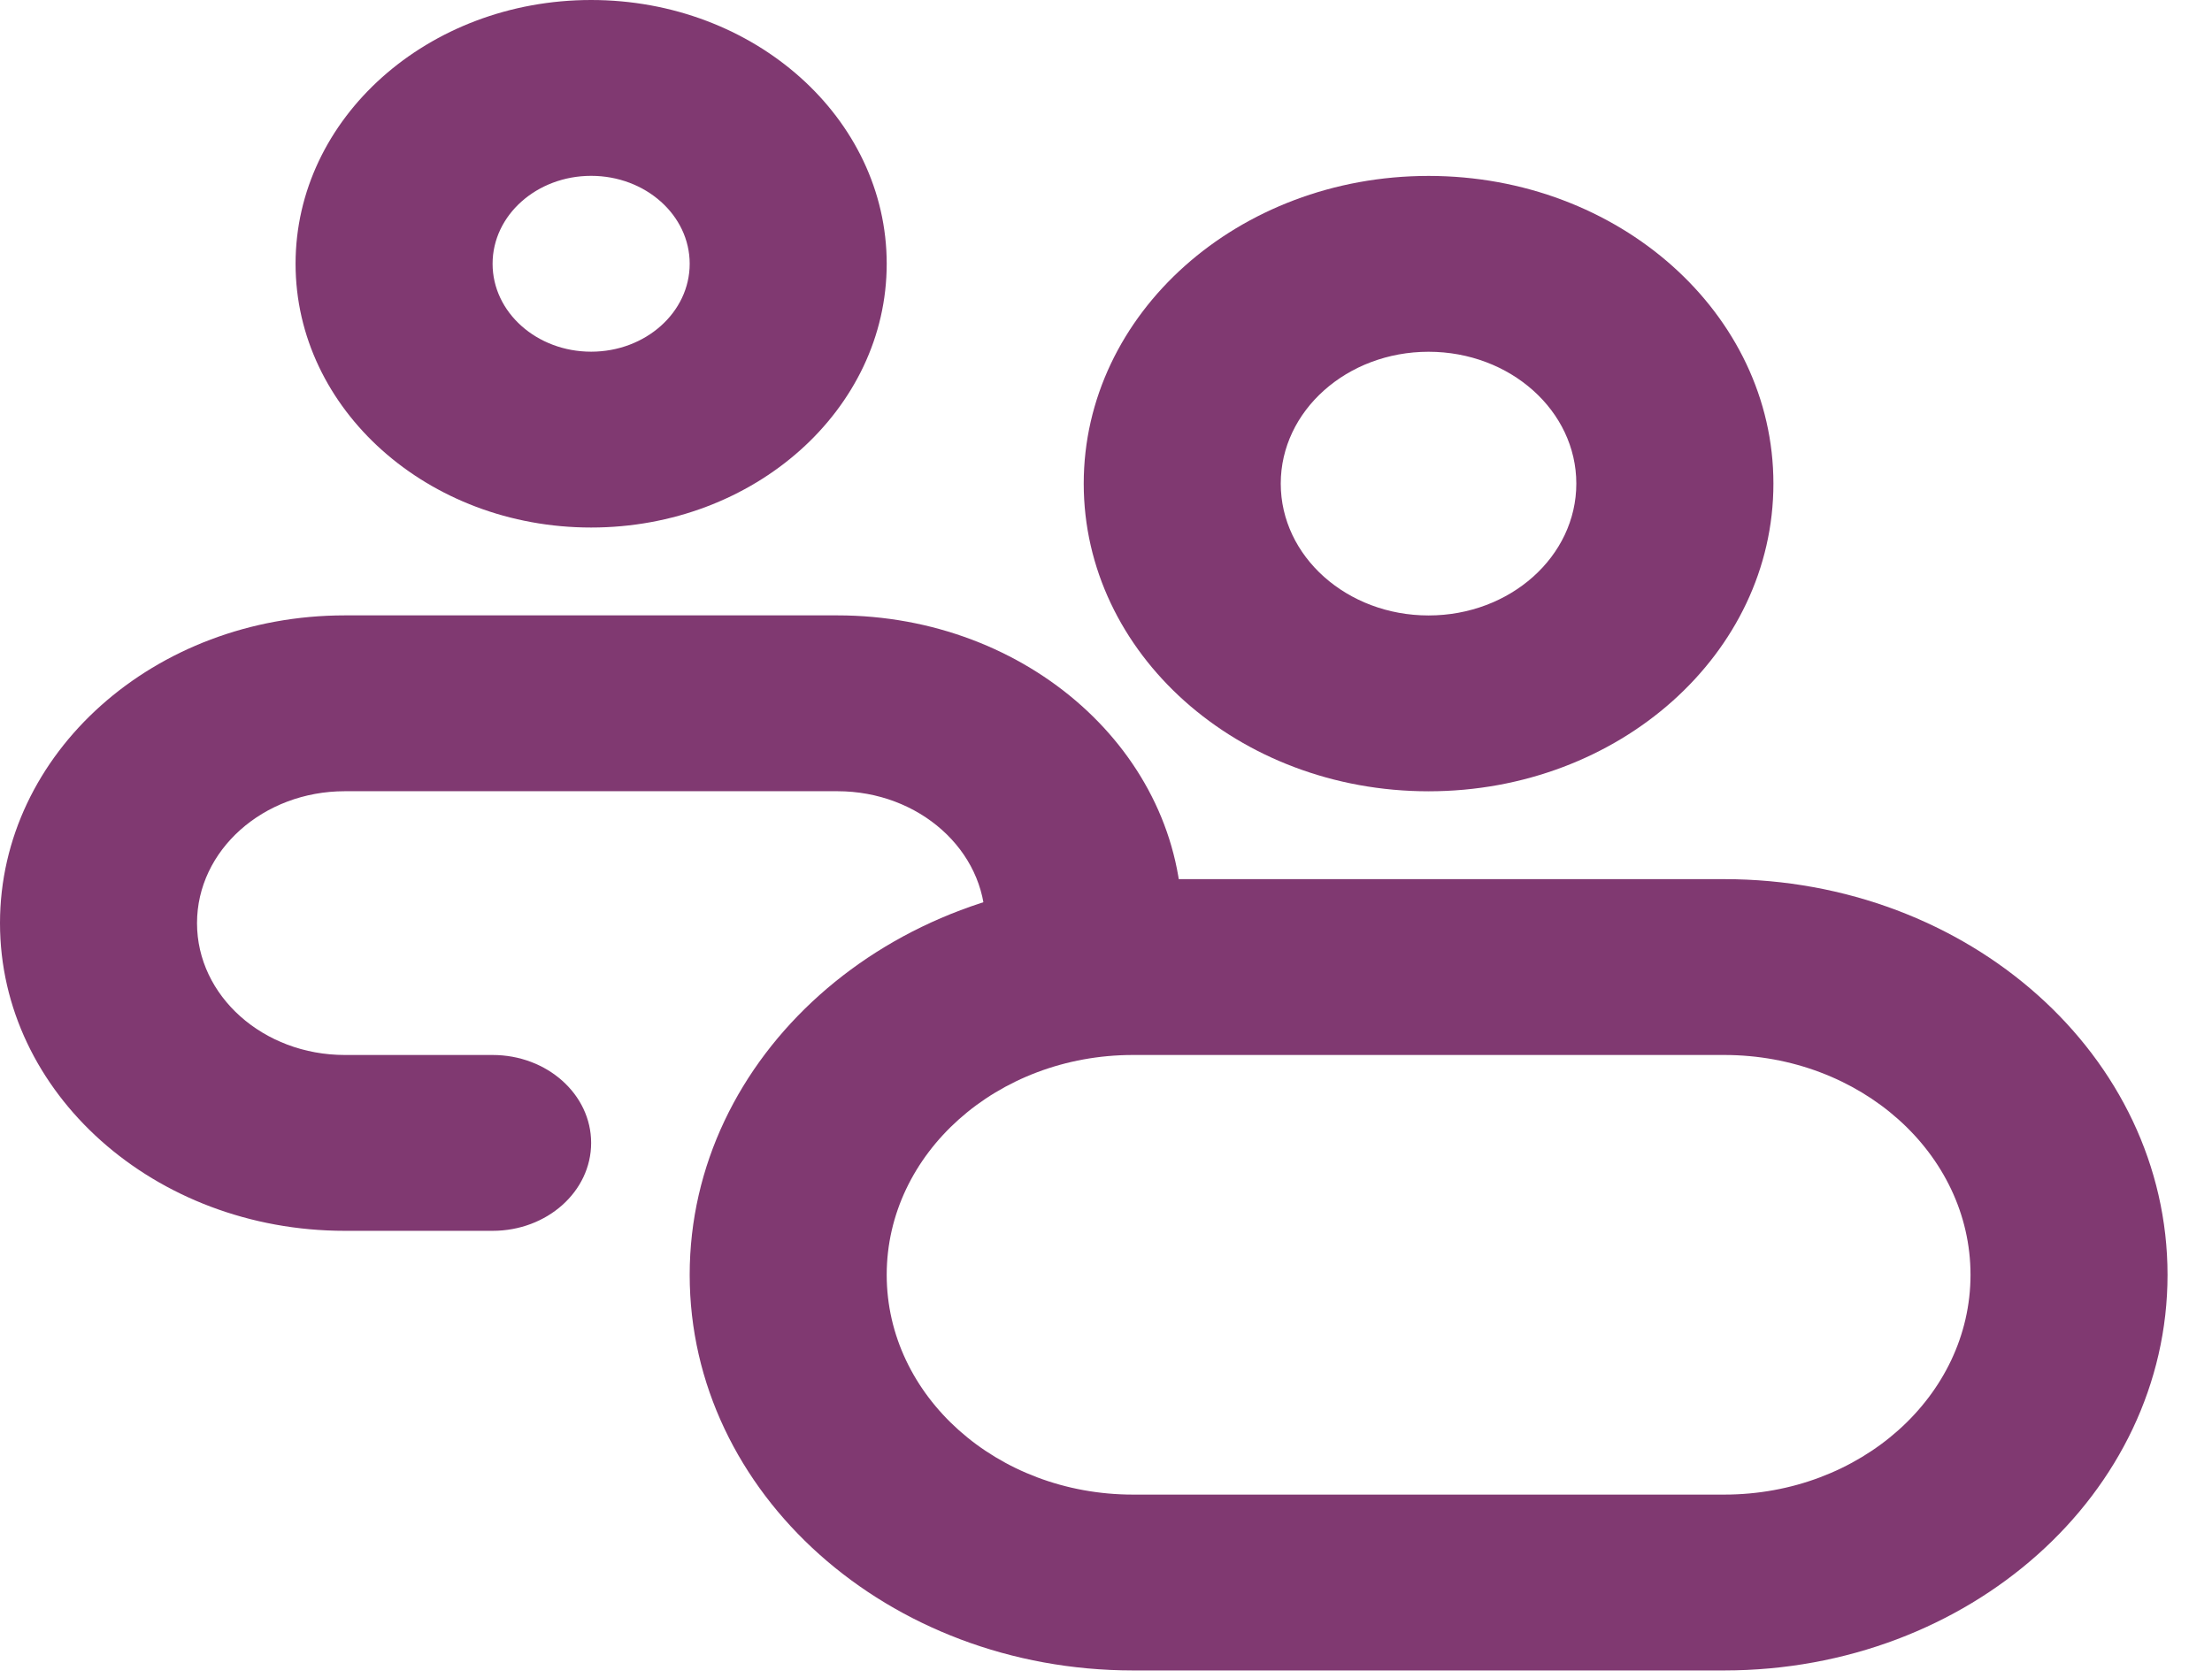
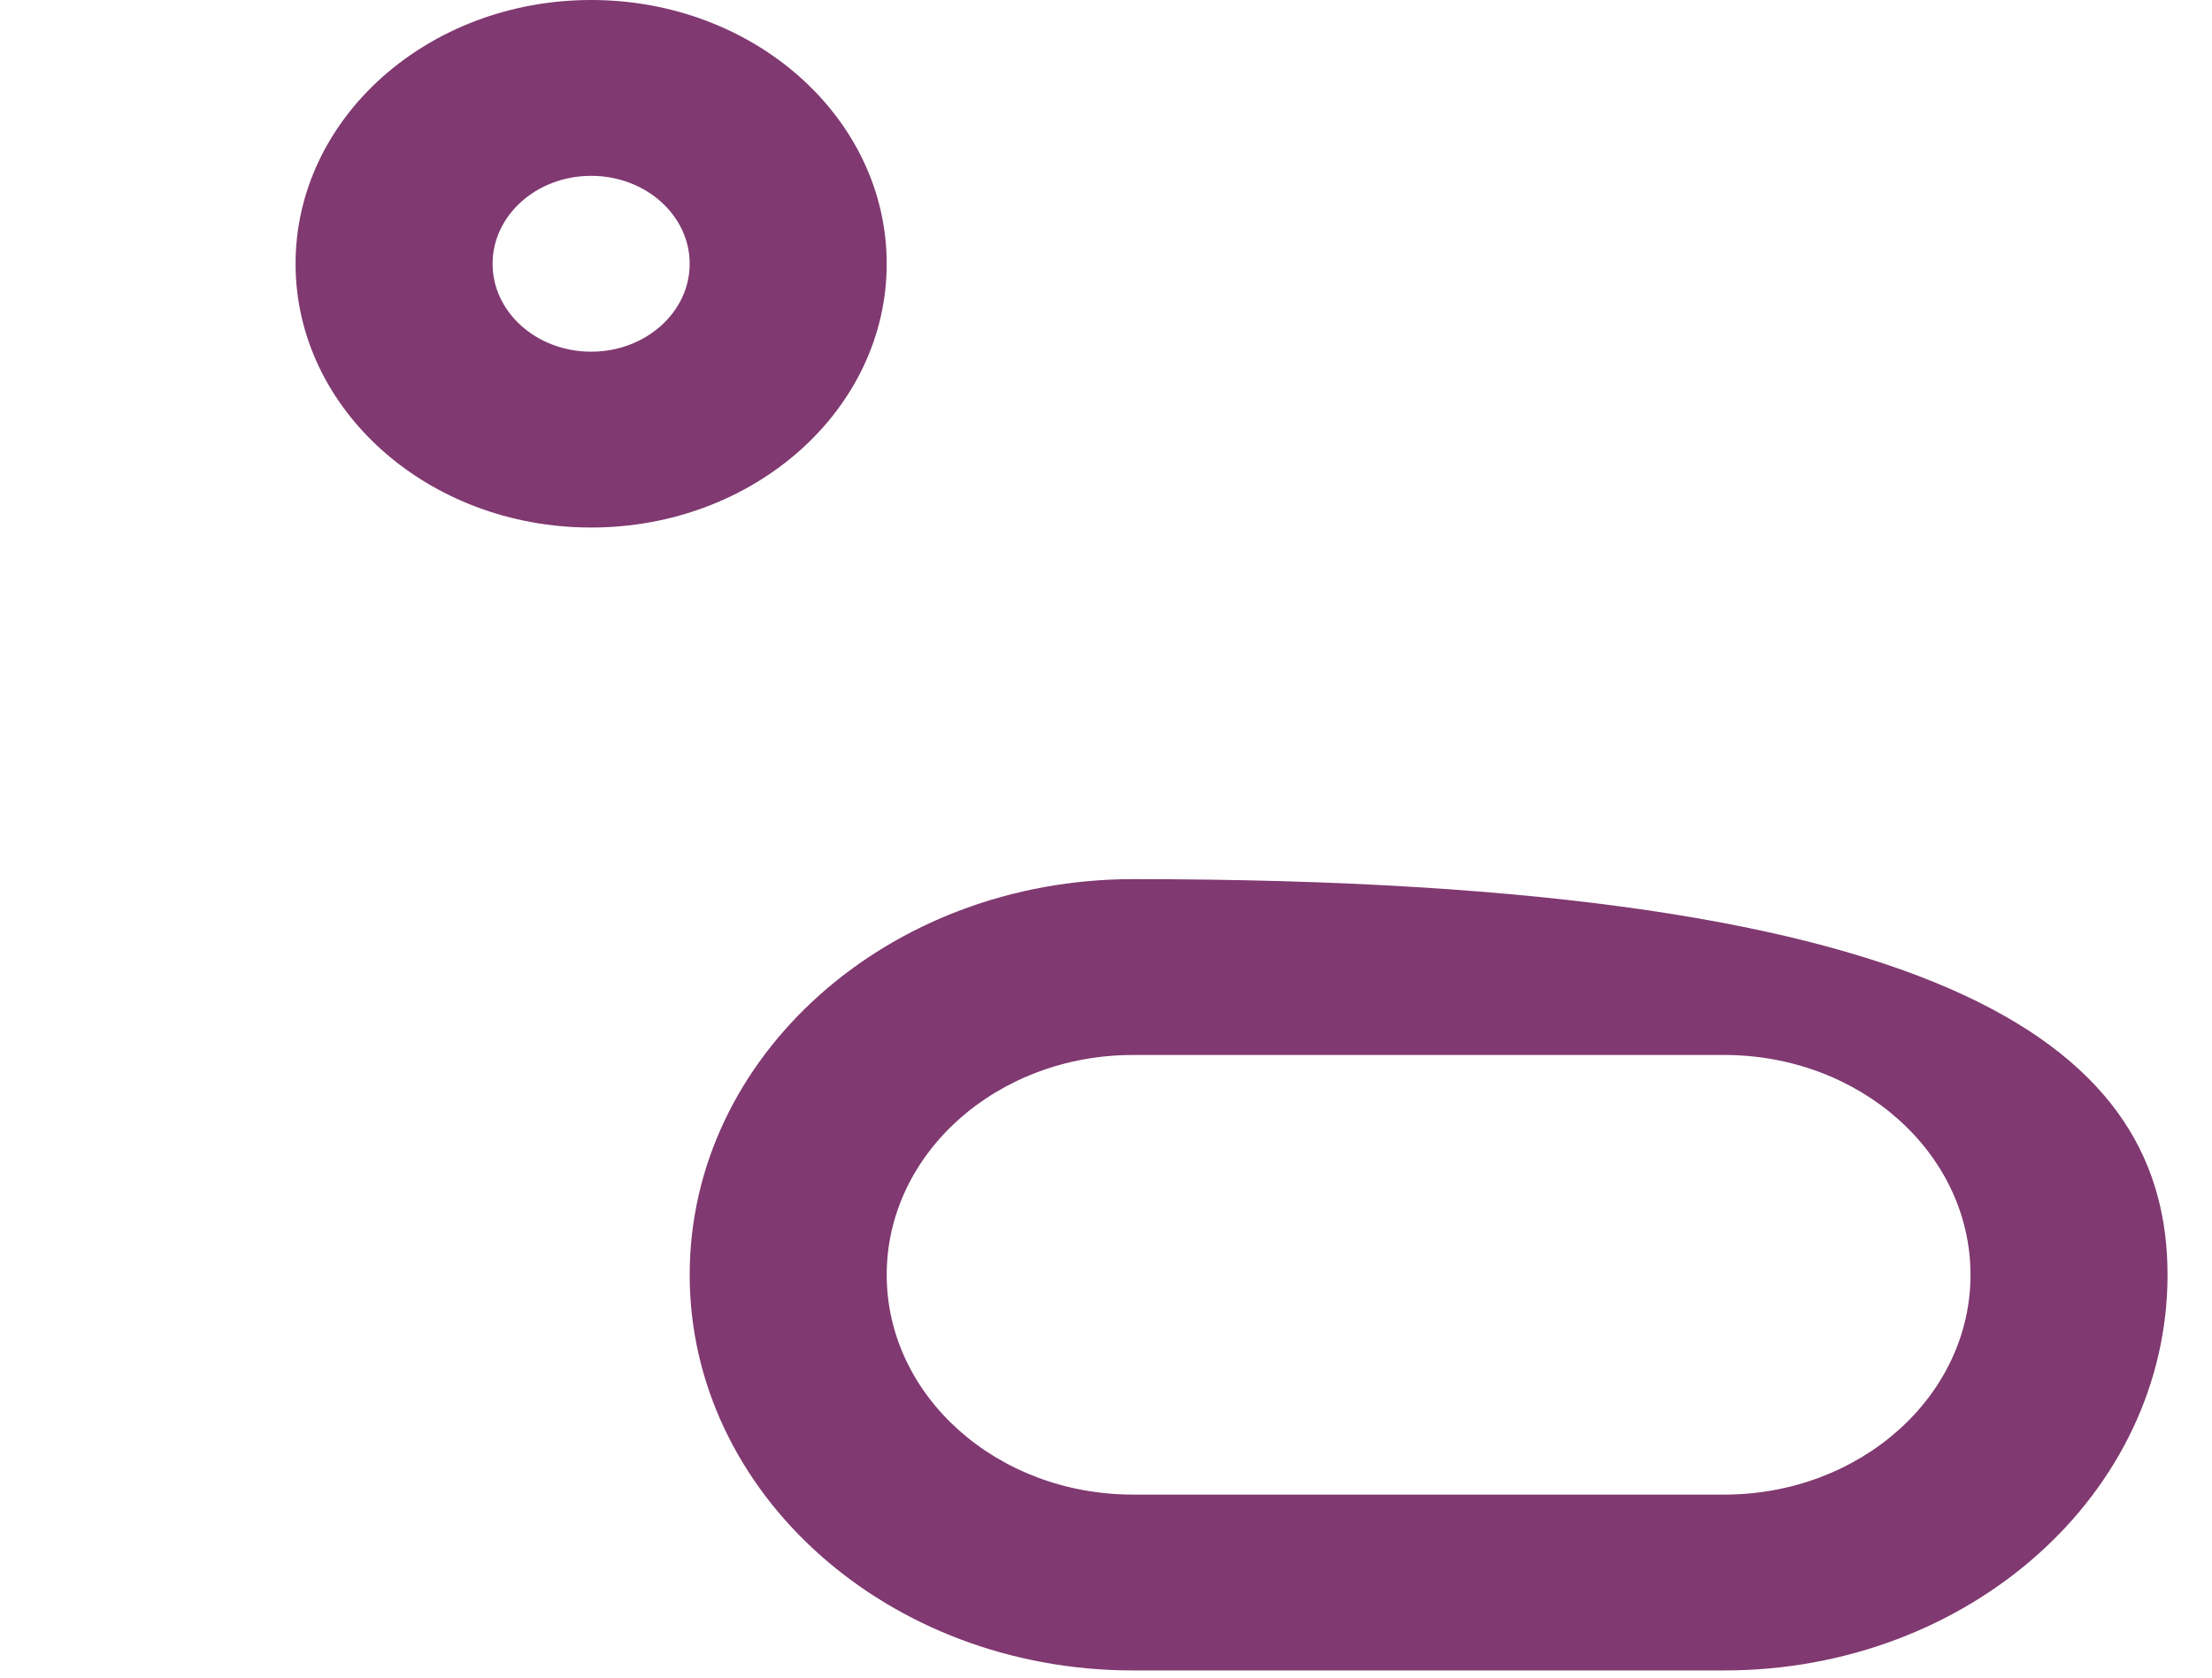
<svg xmlns="http://www.w3.org/2000/svg" width="29" height="22" viewBox="0 0 29 22" fill="none">
-   <path fill-rule="evenodd" clip-rule="evenodd" d="M18.729 4.613C17.659 4.613 16.791 5.387 16.791 6.342C16.791 7.297 17.659 8.071 18.729 8.071C19.799 8.071 20.666 7.297 20.666 6.342C20.666 5.387 19.799 4.613 18.729 4.613ZM14.208 6.342C14.208 4.113 16.232 2.307 18.729 2.307C21.226 2.307 23.25 4.113 23.25 6.342C23.25 8.571 21.226 10.377 18.729 10.377C16.232 10.377 14.208 8.571 14.208 6.342Z" fill="#803971" />
  <path fill-rule="evenodd" clip-rule="evenodd" d="M7.75 2.306C7.037 2.306 6.458 2.822 6.458 3.459C6.458 4.096 7.037 4.612 7.75 4.612C8.463 4.612 9.042 4.096 9.042 3.459C9.042 2.822 8.463 2.306 7.75 2.306ZM3.875 3.459C3.875 1.549 5.61 0 7.75 0C9.89 0 11.625 1.549 11.625 3.459C11.625 5.369 9.89 6.918 7.75 6.918C5.61 6.918 3.875 5.369 3.875 3.459Z" fill="#803971" />
-   <path fill-rule="evenodd" clip-rule="evenodd" d="M9.042 16.718C9.042 13.852 11.644 11.529 14.854 11.529H22.605C25.815 11.529 28.417 13.852 28.417 16.718C28.417 19.583 25.815 21.906 22.605 21.906H14.854C11.644 21.906 9.042 19.583 9.042 16.718ZM14.854 13.835C13.071 13.835 11.625 15.126 11.625 16.718C11.625 18.309 13.071 19.6 14.854 19.6H22.605C24.388 19.6 25.834 18.309 25.834 16.718C25.834 15.126 24.388 13.835 22.605 13.835H14.854Z" fill="#803971" />
-   <path fill-rule="evenodd" clip-rule="evenodd" d="M0 12.106C0 9.877 2.024 8.07 4.521 8.07H10.979C13.476 8.07 15.5 9.877 15.5 12.106C15.5 12.742 14.922 13.259 14.208 13.259C13.495 13.259 12.917 12.742 12.917 12.106C12.917 11.151 12.049 10.376 10.979 10.376H4.521C3.451 10.376 2.583 11.151 2.583 12.106C2.583 13.061 3.451 13.835 4.521 13.835H6.458C7.172 13.835 7.75 14.351 7.75 14.988C7.75 15.625 7.172 16.141 6.458 16.141H4.521C2.024 16.141 0 14.334 0 12.106Z" fill="#803971" />
+   <path fill-rule="evenodd" clip-rule="evenodd" d="M9.042 16.718C9.042 13.852 11.644 11.529 14.854 11.529C25.815 11.529 28.417 13.852 28.417 16.718C28.417 19.583 25.815 21.906 22.605 21.906H14.854C11.644 21.906 9.042 19.583 9.042 16.718ZM14.854 13.835C13.071 13.835 11.625 15.126 11.625 16.718C11.625 18.309 13.071 19.6 14.854 19.6H22.605C24.388 19.6 25.834 18.309 25.834 16.718C25.834 15.126 24.388 13.835 22.605 13.835H14.854Z" fill="#803971" />
</svg>